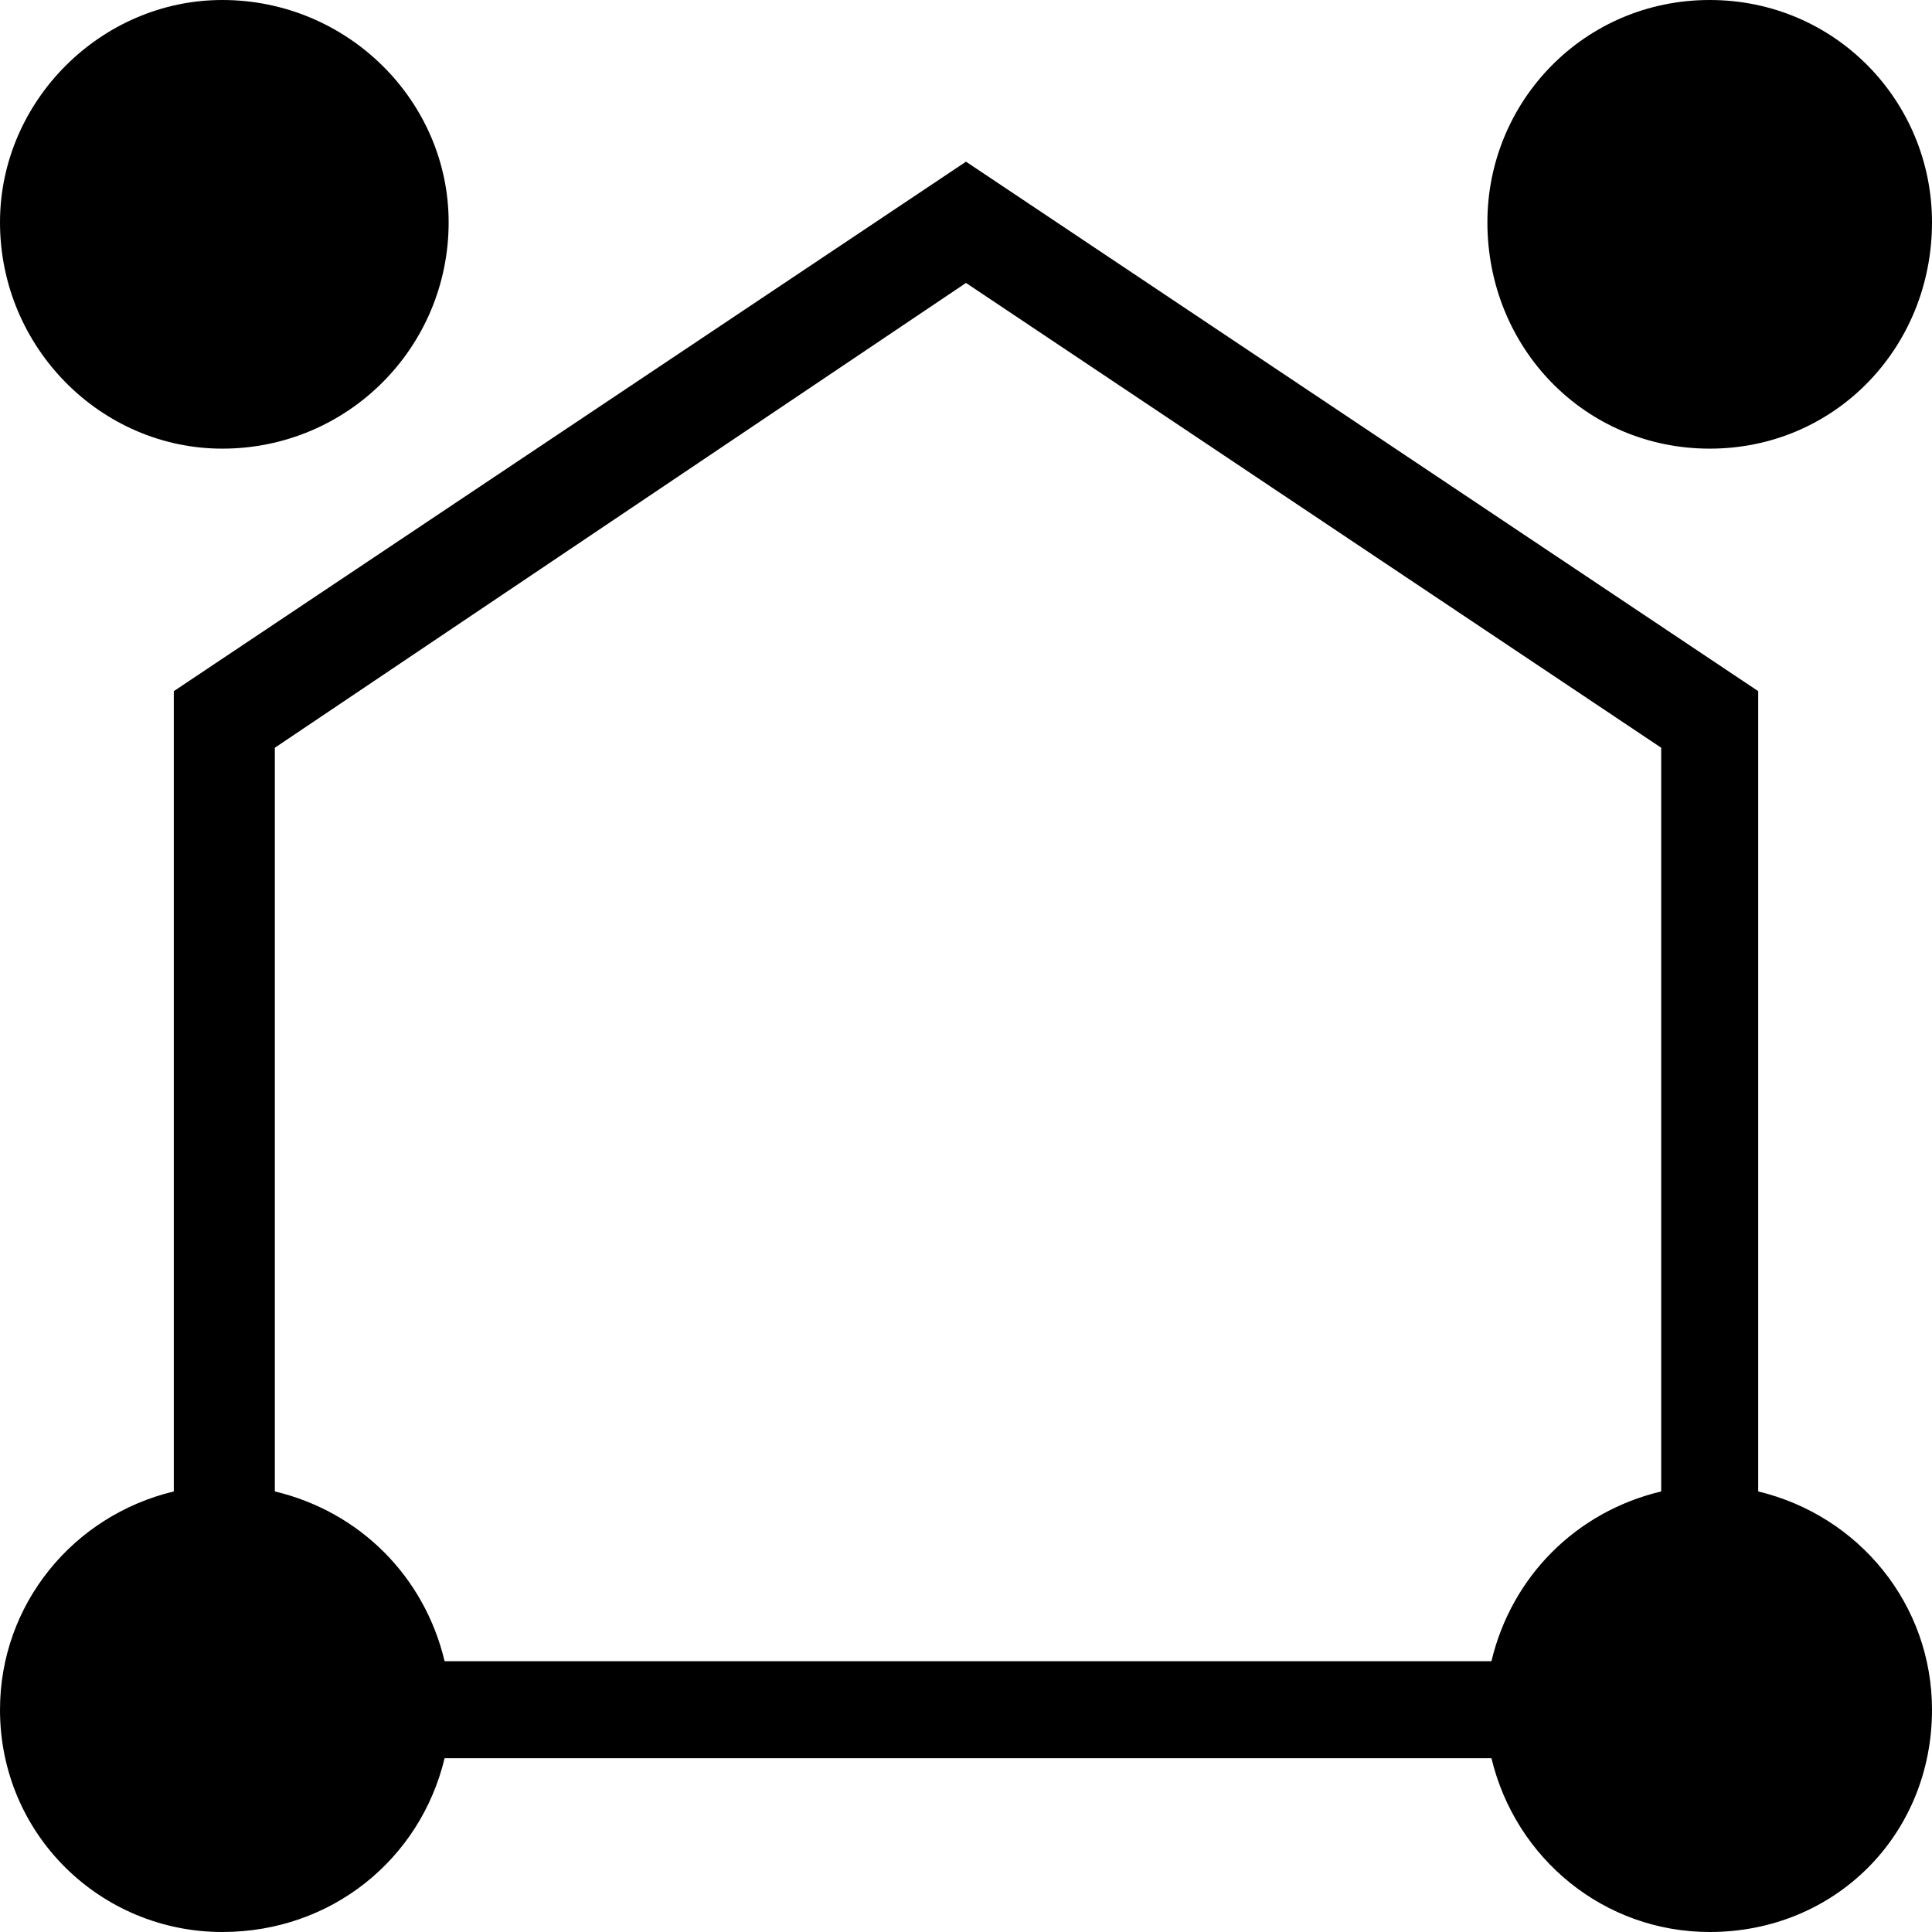
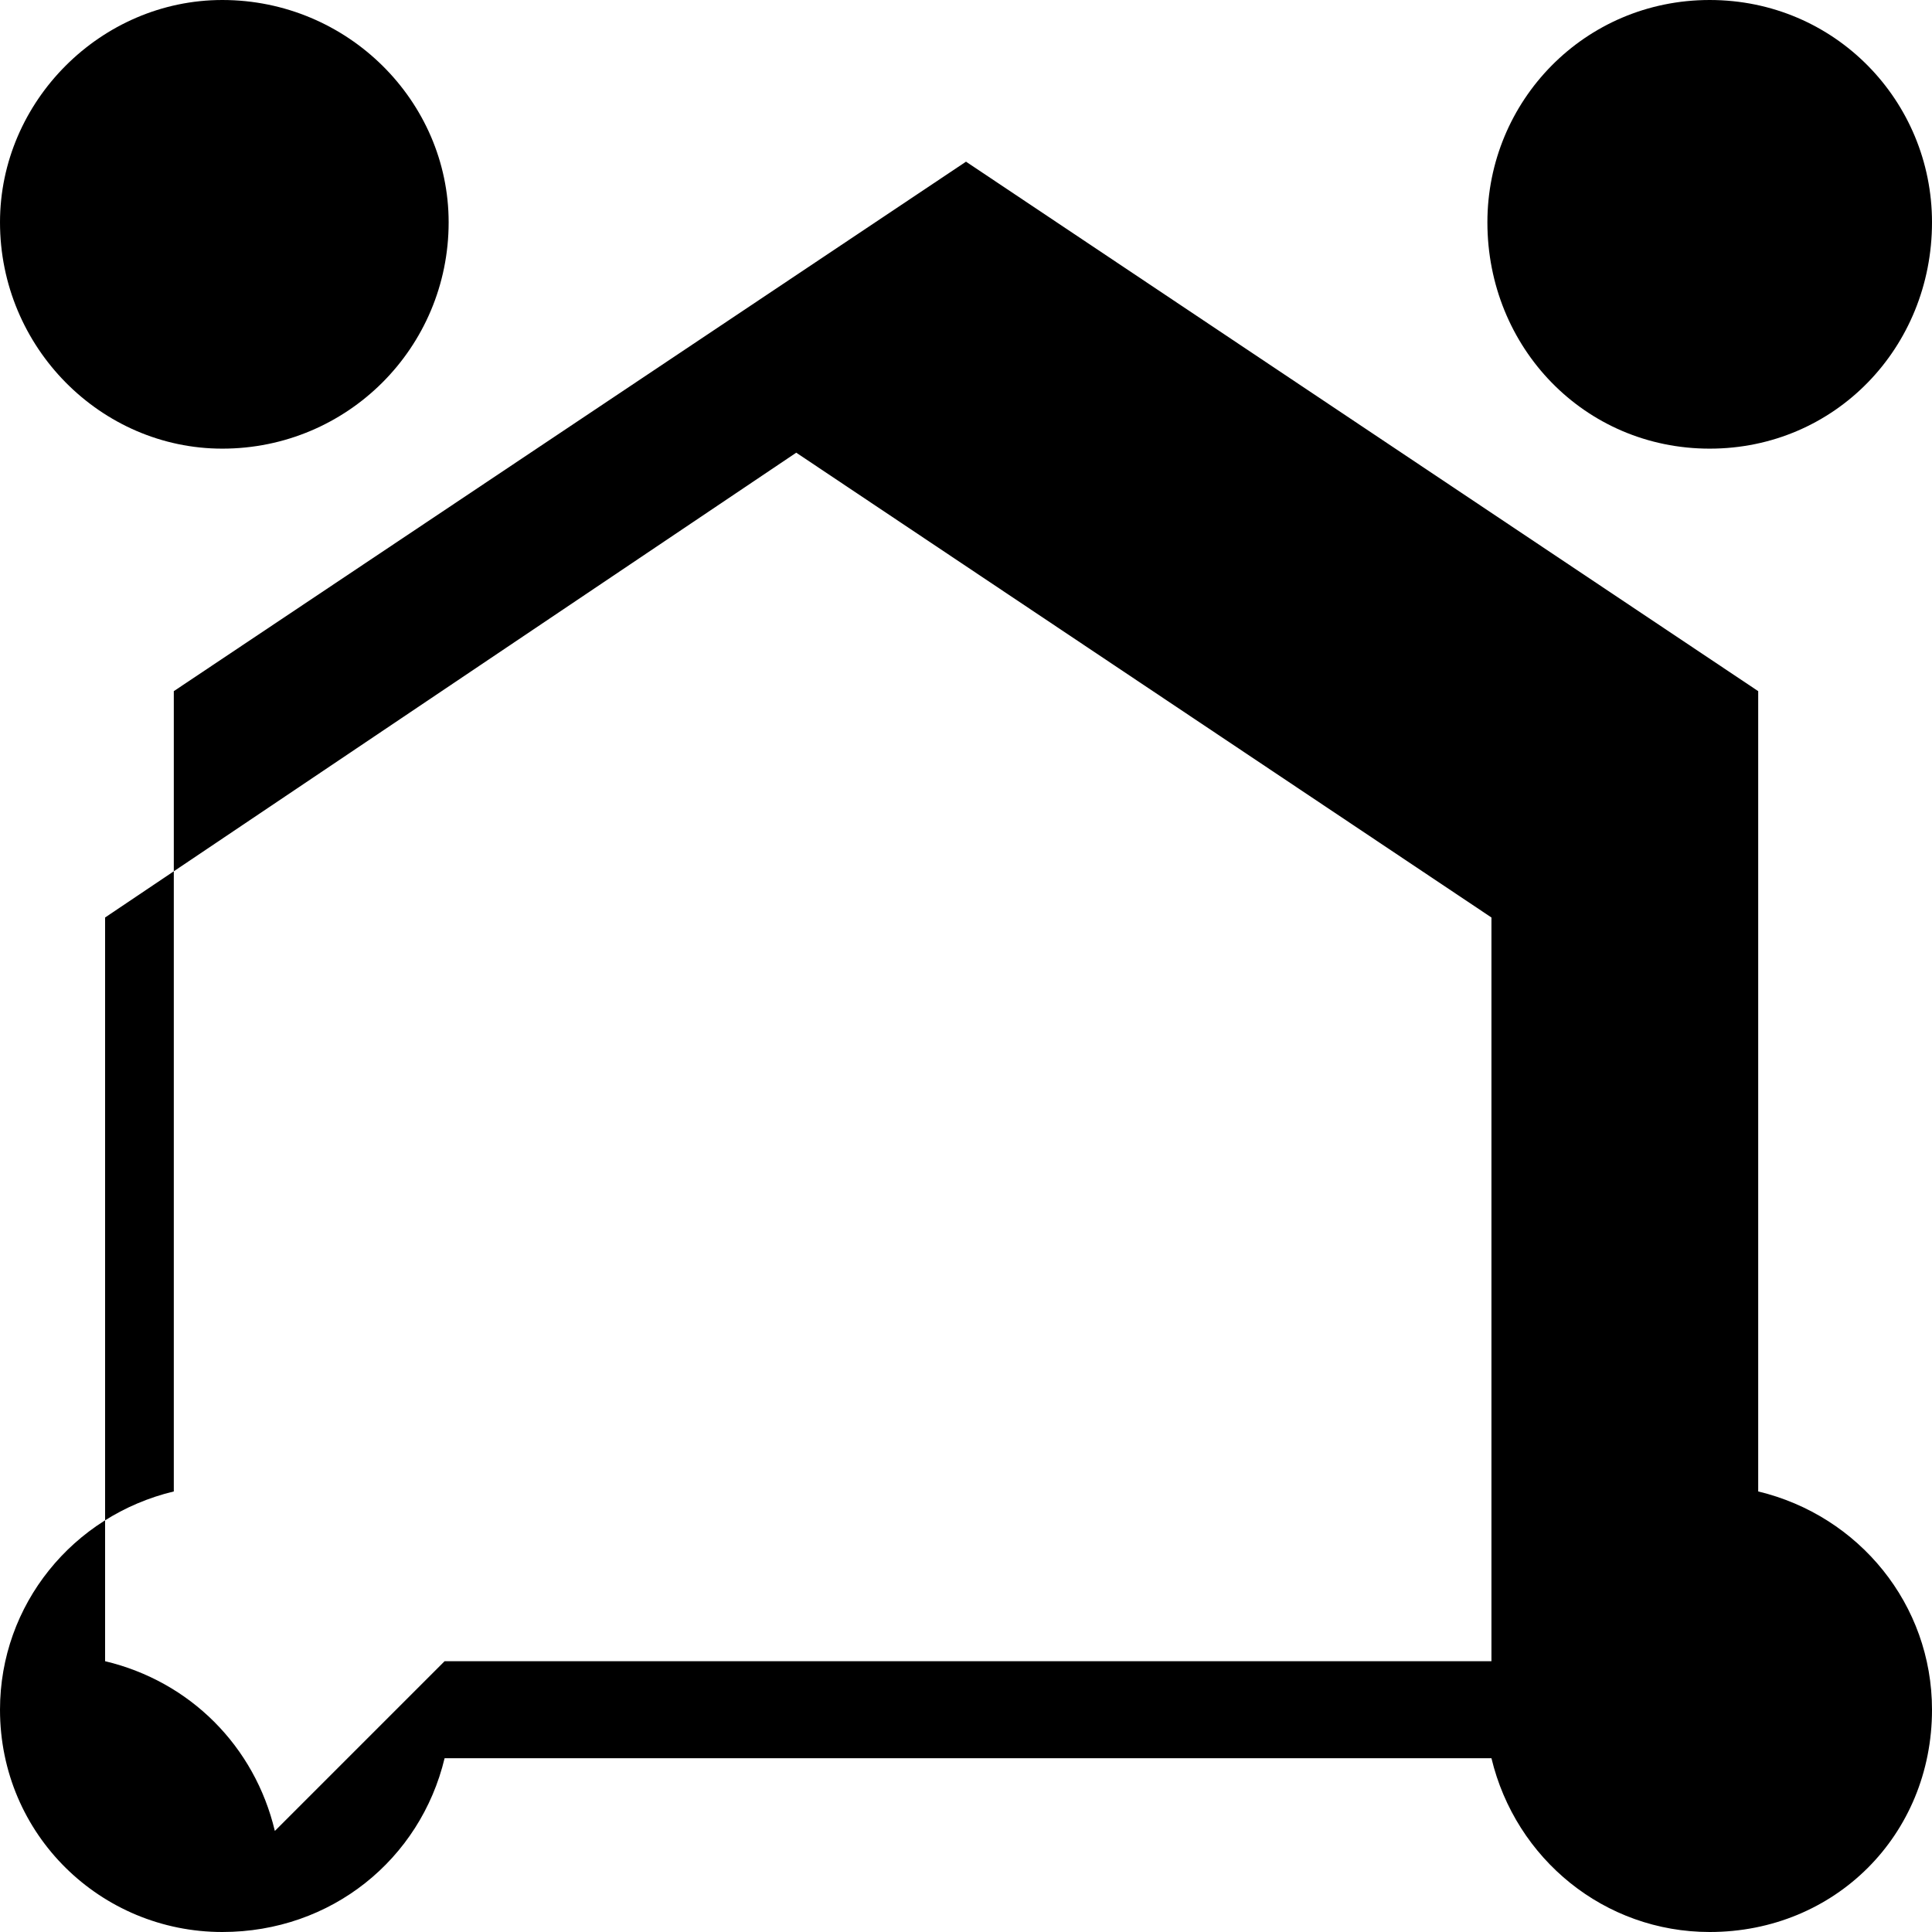
<svg xmlns="http://www.w3.org/2000/svg" xml:space="preserve" width="102px" height="102px" style="shape-rendering:geometricPrecision; text-rendering:geometricPrecision; image-rendering:optimizeQuality; fill-rule:evenodd; clip-rule:evenodd" viewBox="0 0 4.78 4.78">
  <defs>
    <style type="text/css">  .fil0 {fill:black}  </style>
  </defs>
  <g id="Слой_x0020_1">
-     <path class="fil0" d="M4.23 0c0.31,0 0.55,0.25 0.55,0.55 0,0.31 -0.24,0.56 -0.55,0.56 -0.31,0 -0.55,-0.25 -0.55,-0.56 0,-0.3 0.24,-0.55 0.55,-0.55zm-0.54 4.35l-2.59 0c-0.06,0.25 -0.28,0.43 -0.55,0.43 -0.3,0 -0.55,-0.24 -0.55,-0.55 0,-0.26 0.18,-0.48 0.43,-0.54l0 -1.98 1.96 -1.31 1.96 1.31 0 1.98c0.25,0.06 0.43,0.28 0.43,0.54 0,0.31 -0.24,0.55 -0.55,0.55 -0.26,0 -0.48,-0.18 -0.54,-0.43zm-2.59 -0.24l2.59 0c0.05,-0.21 0.21,-0.37 0.42,-0.42l0 -1.84 -1.72 -1.15 -1.71 1.15 0 1.84c0.21,0.05 0.37,0.21 0.42,0.42zm-0.55 -4.11c0.31,0 0.56,0.25 0.56,0.55 0,0.31 -0.25,0.56 -0.56,0.56 -0.3,0 -0.55,-0.25 -0.55,-0.56 0,-0.3 0.25,-0.55 0.55,-0.55z" />
+     <path class="fil0" d="M4.23 0c0.31,0 0.55,0.25 0.55,0.55 0,0.31 -0.24,0.56 -0.55,0.56 -0.31,0 -0.55,-0.25 -0.55,-0.56 0,-0.3 0.24,-0.55 0.55,-0.55zm-0.54 4.35l-2.59 0c-0.06,0.25 -0.28,0.43 -0.55,0.43 -0.3,0 -0.55,-0.24 -0.55,-0.55 0,-0.26 0.18,-0.48 0.43,-0.54l0 -1.98 1.96 -1.31 1.96 1.31 0 1.98c0.25,0.06 0.43,0.28 0.43,0.54 0,0.31 -0.24,0.55 -0.55,0.55 -0.26,0 -0.48,-0.18 -0.54,-0.43zm-2.59 -0.24l2.59 0l0 -1.84 -1.72 -1.15 -1.71 1.15 0 1.84c0.21,0.05 0.37,0.21 0.42,0.42zm-0.55 -4.11c0.31,0 0.56,0.25 0.56,0.55 0,0.31 -0.25,0.56 -0.56,0.56 -0.3,0 -0.55,-0.25 -0.55,-0.56 0,-0.3 0.25,-0.55 0.55,-0.55z" />
  </g>
</svg>